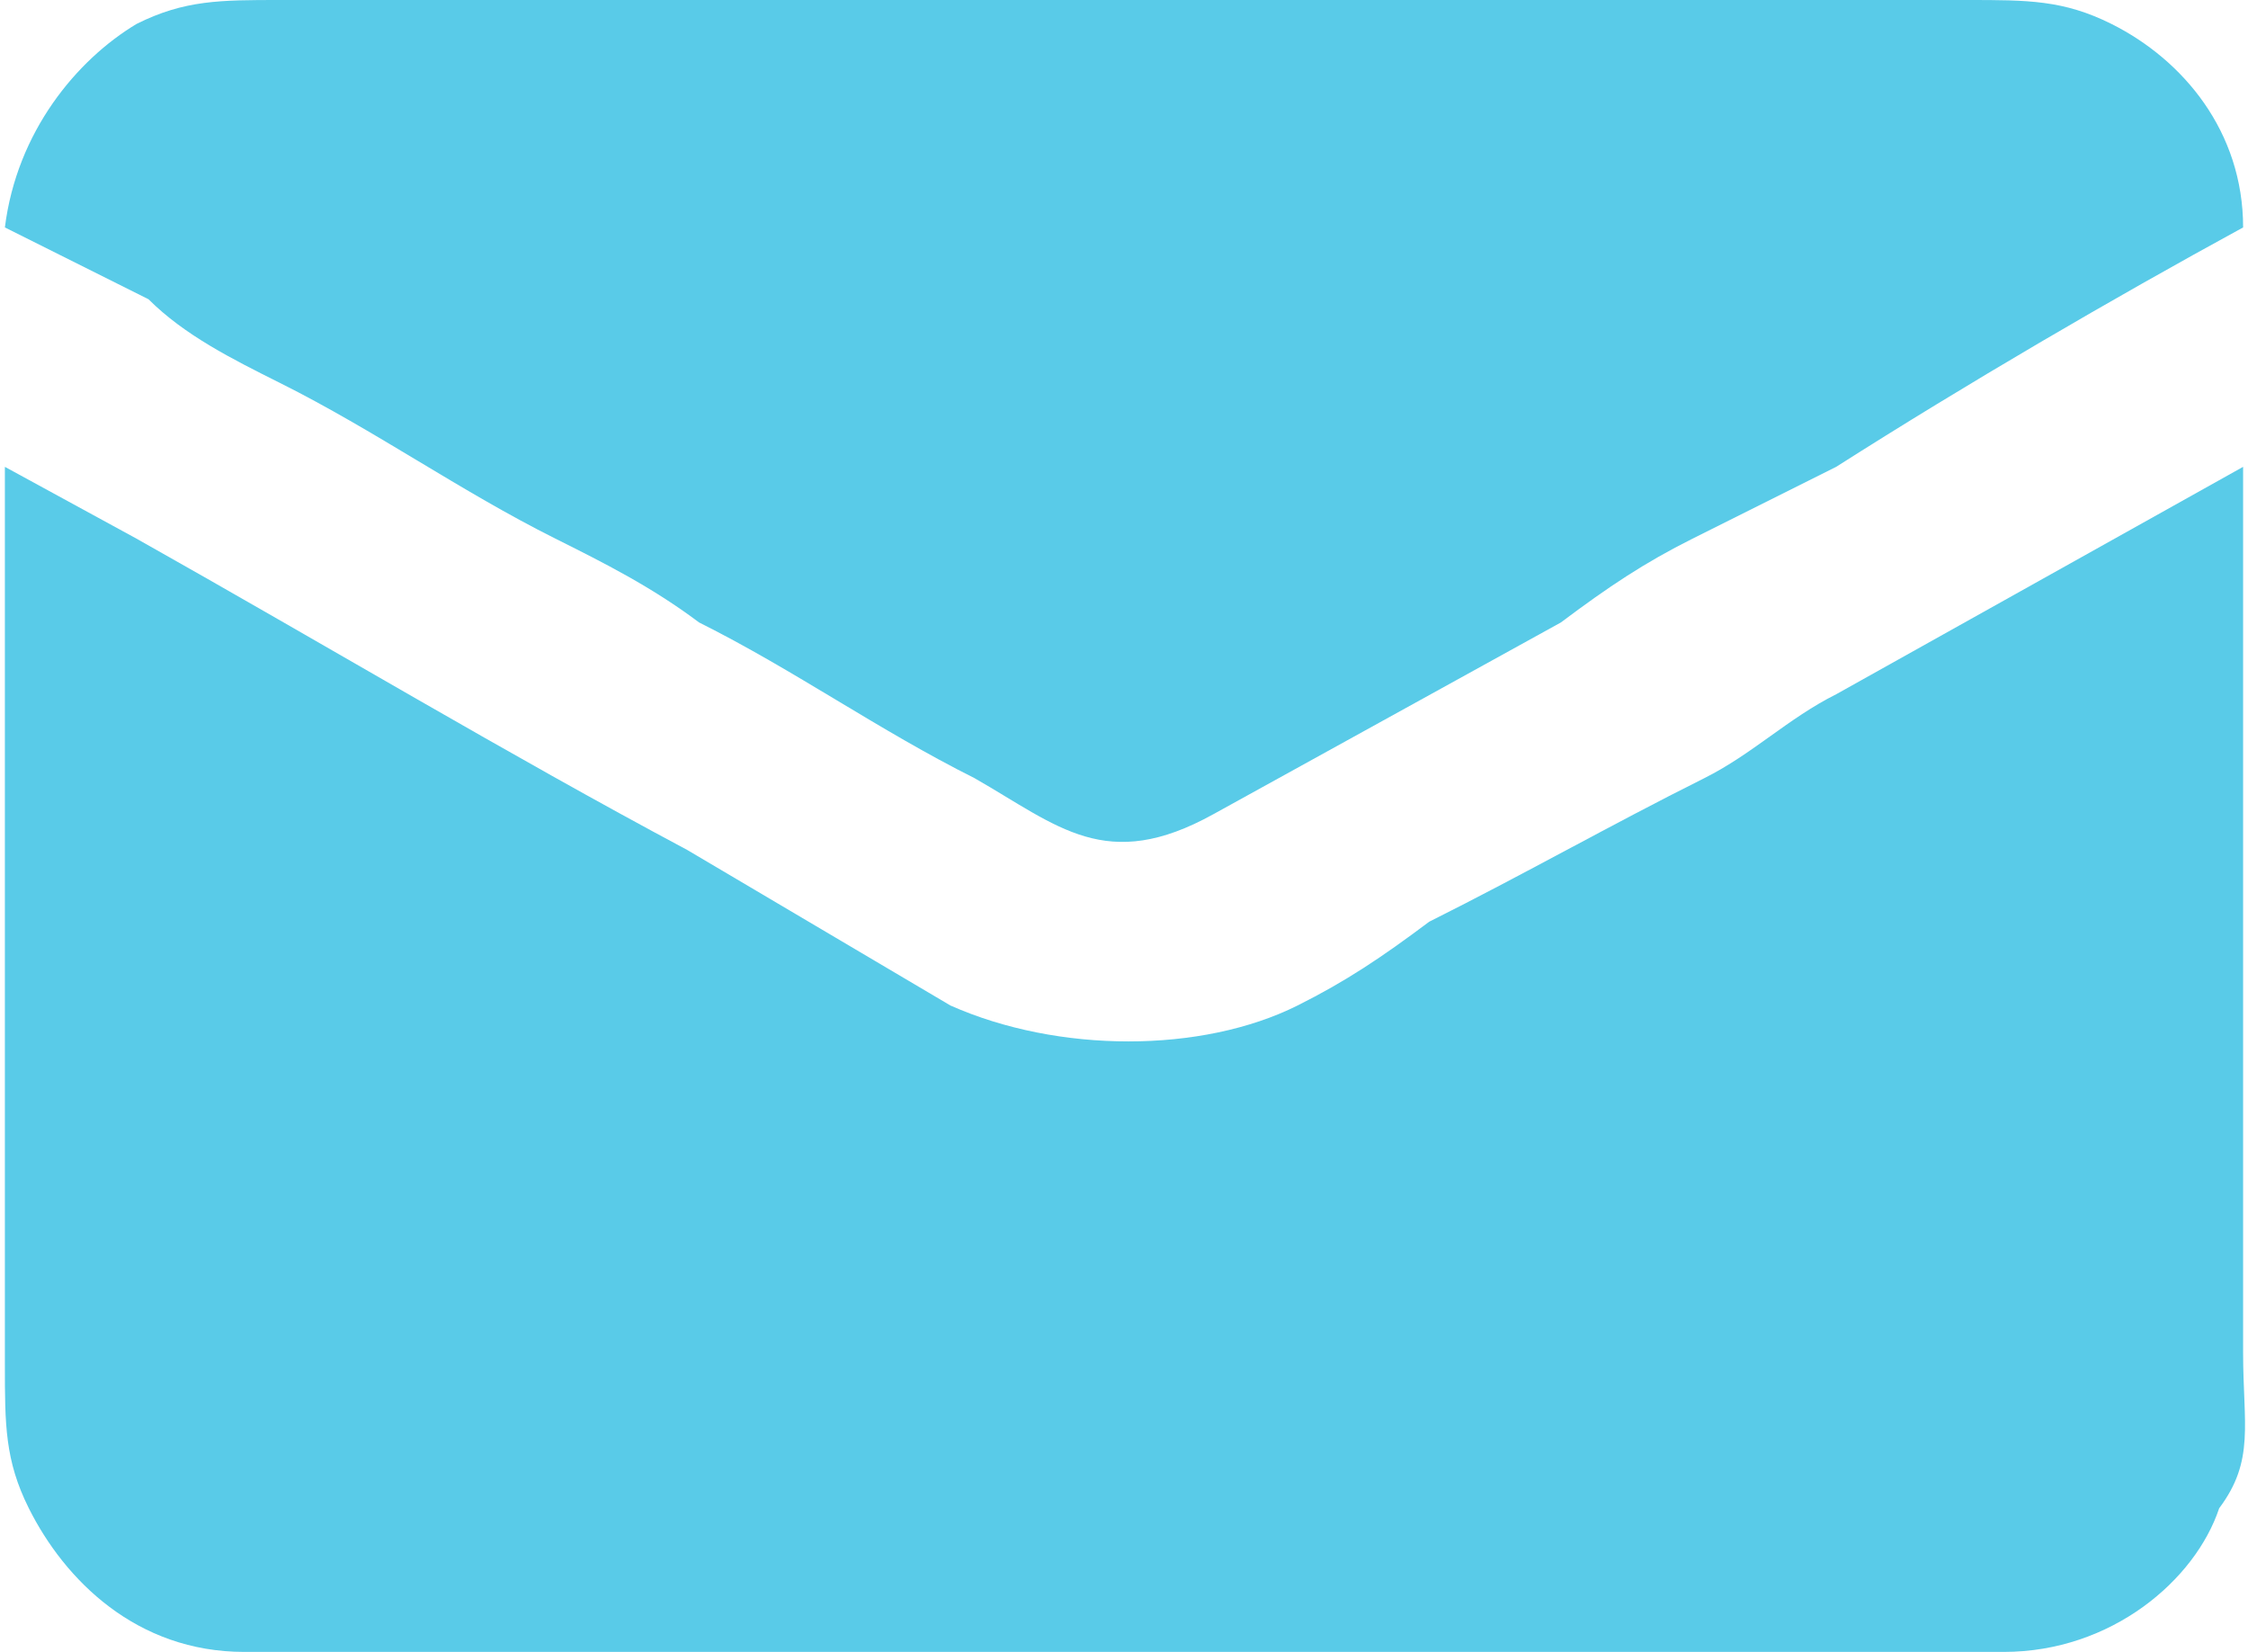
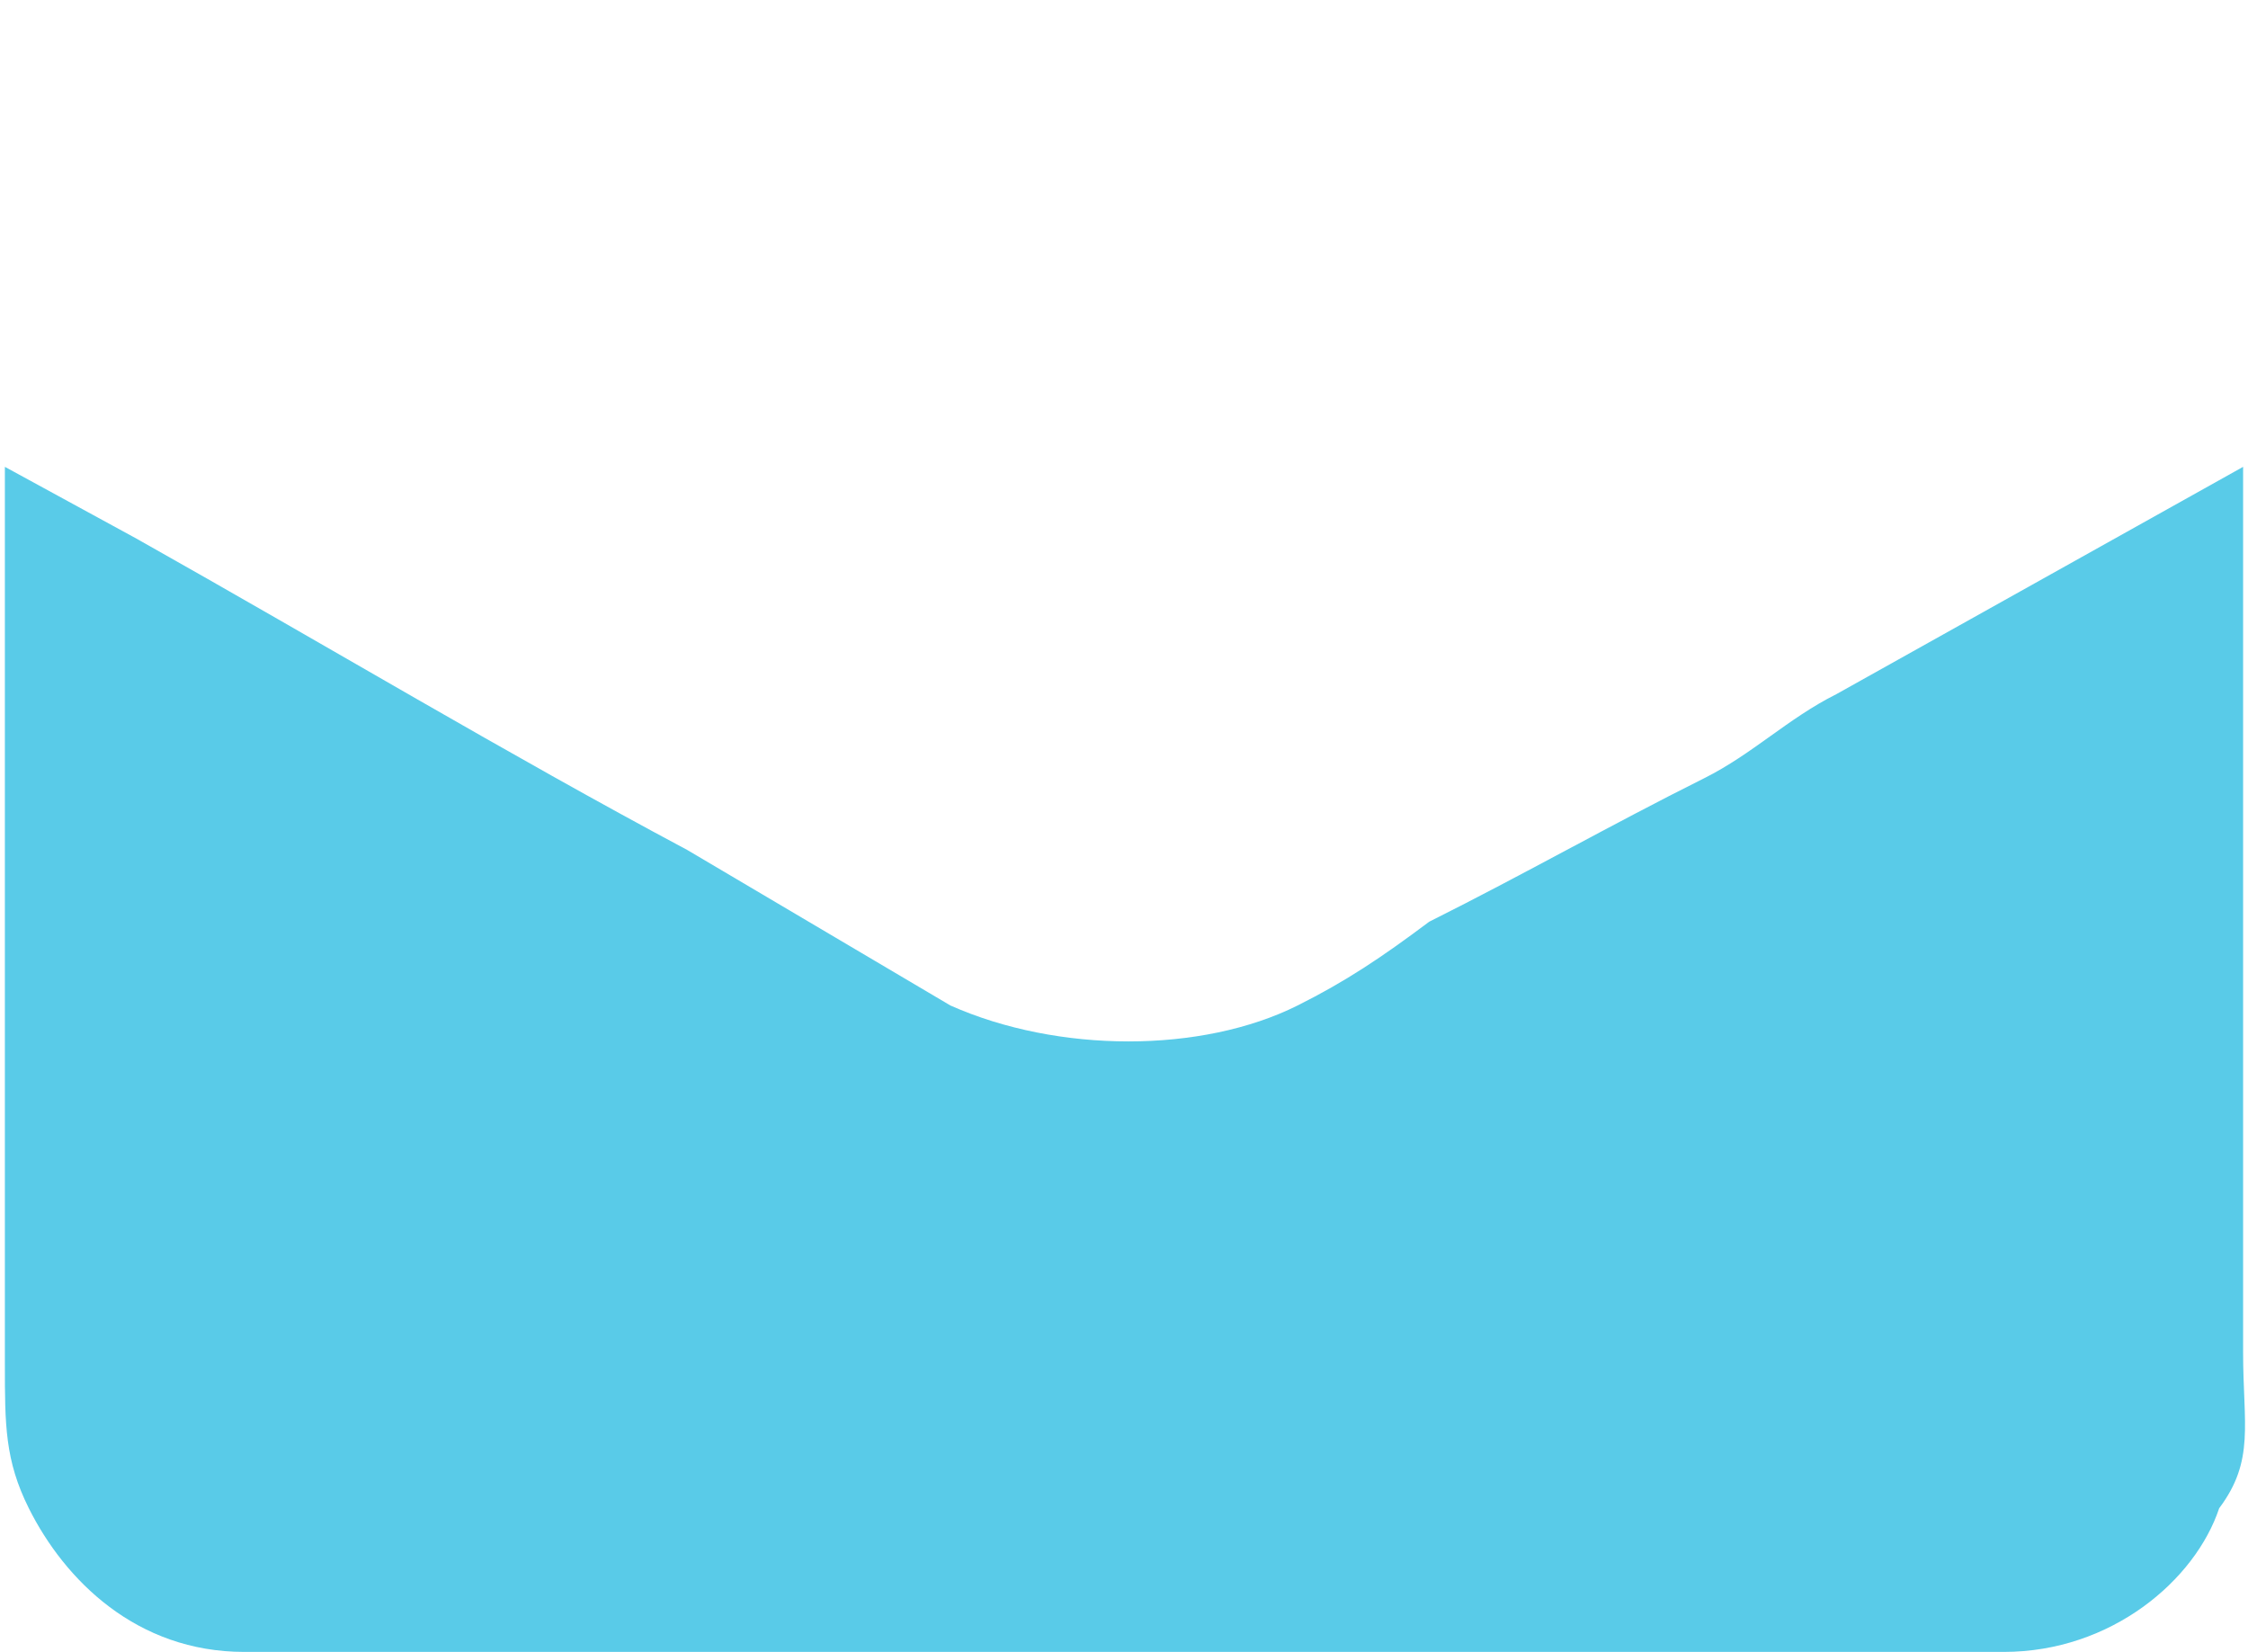
<svg xmlns="http://www.w3.org/2000/svg" xml:space="preserve" width="935px" height="687px" version="1.0" style="shape-rendering:geometricPrecision; text-rendering:geometricPrecision; image-rendering:optimizeQuality; fill-rule:evenodd; clip-rule:evenodd" viewBox="0 0 187 138">
  <defs>
    <style type="text/css">
   
    .fil0 {fill:#59CBE8}
   
  </style>
  </defs>
  <g id="Layer_x0020_1">
    <g id="_2183584793168">
      <path class="fil0" d="M0 114c0,5 0,8 2,12 3,6 9,12 18,12l147 0c9,0 16,-6 18,-12 3,-4 2,-7 2,-13l0 -74 -34 19c-4,2 -7,5 -11,7 -8,4 -15,8 -23,12 -4,3 -7,5 -11,7 -8,4 -20,4 -29,0l-22 -13c-15,-8 -30,-17 -46,-26l-11 -6 0 75z" />
-       <path class="fil0" d="M187 19c0,-8 -5,-14 -11,-17 -4,-2 -7,-2 -12,-2l-141 0c-5,0 -8,0 -12,2 -5,3 -10,9 -11,17 4,2 8,4 12,6 3,3 7,5 11,7 8,4 15,9 23,13 4,2 8,4 12,7 8,4 15,9 23,13 7,4 11,8 20,3l29 -16c4,-3 7,-5 11,-7 4,-2 8,-4 12,-6 11,-7 23,-14 34,-20z" />
    </g>
  </g>
</svg>